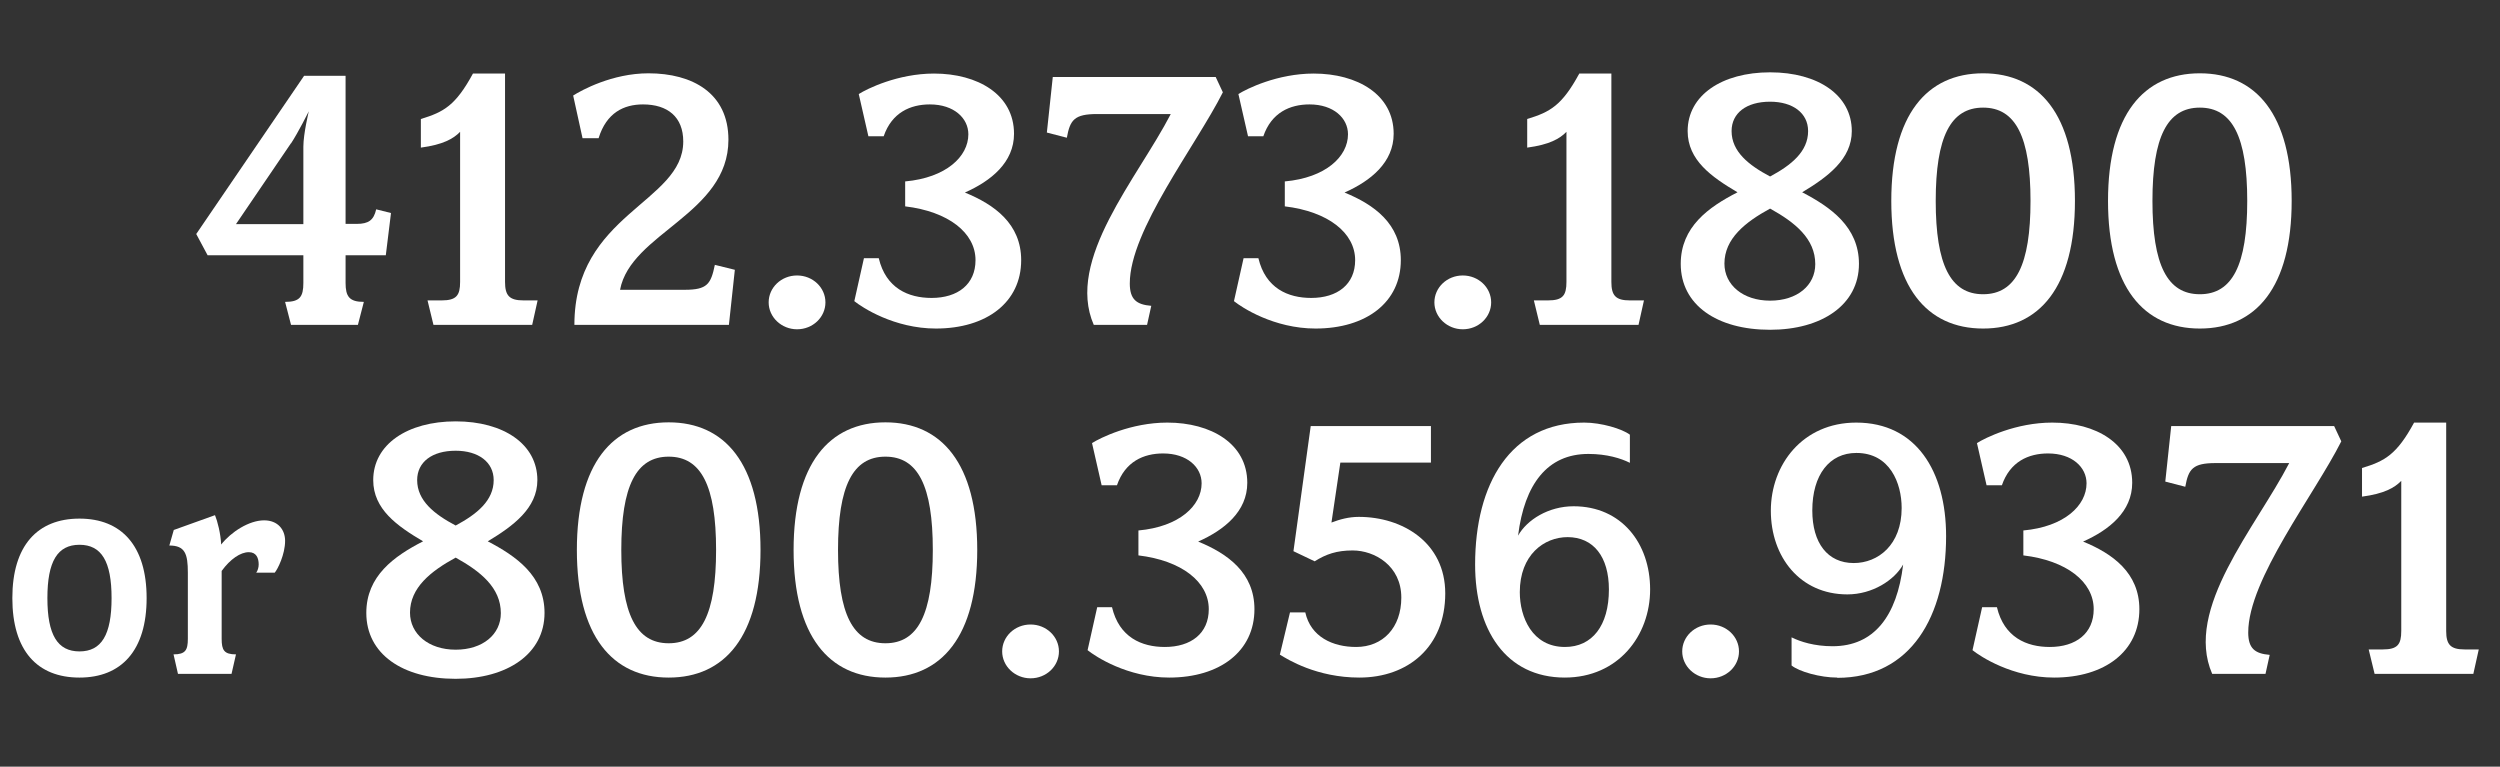
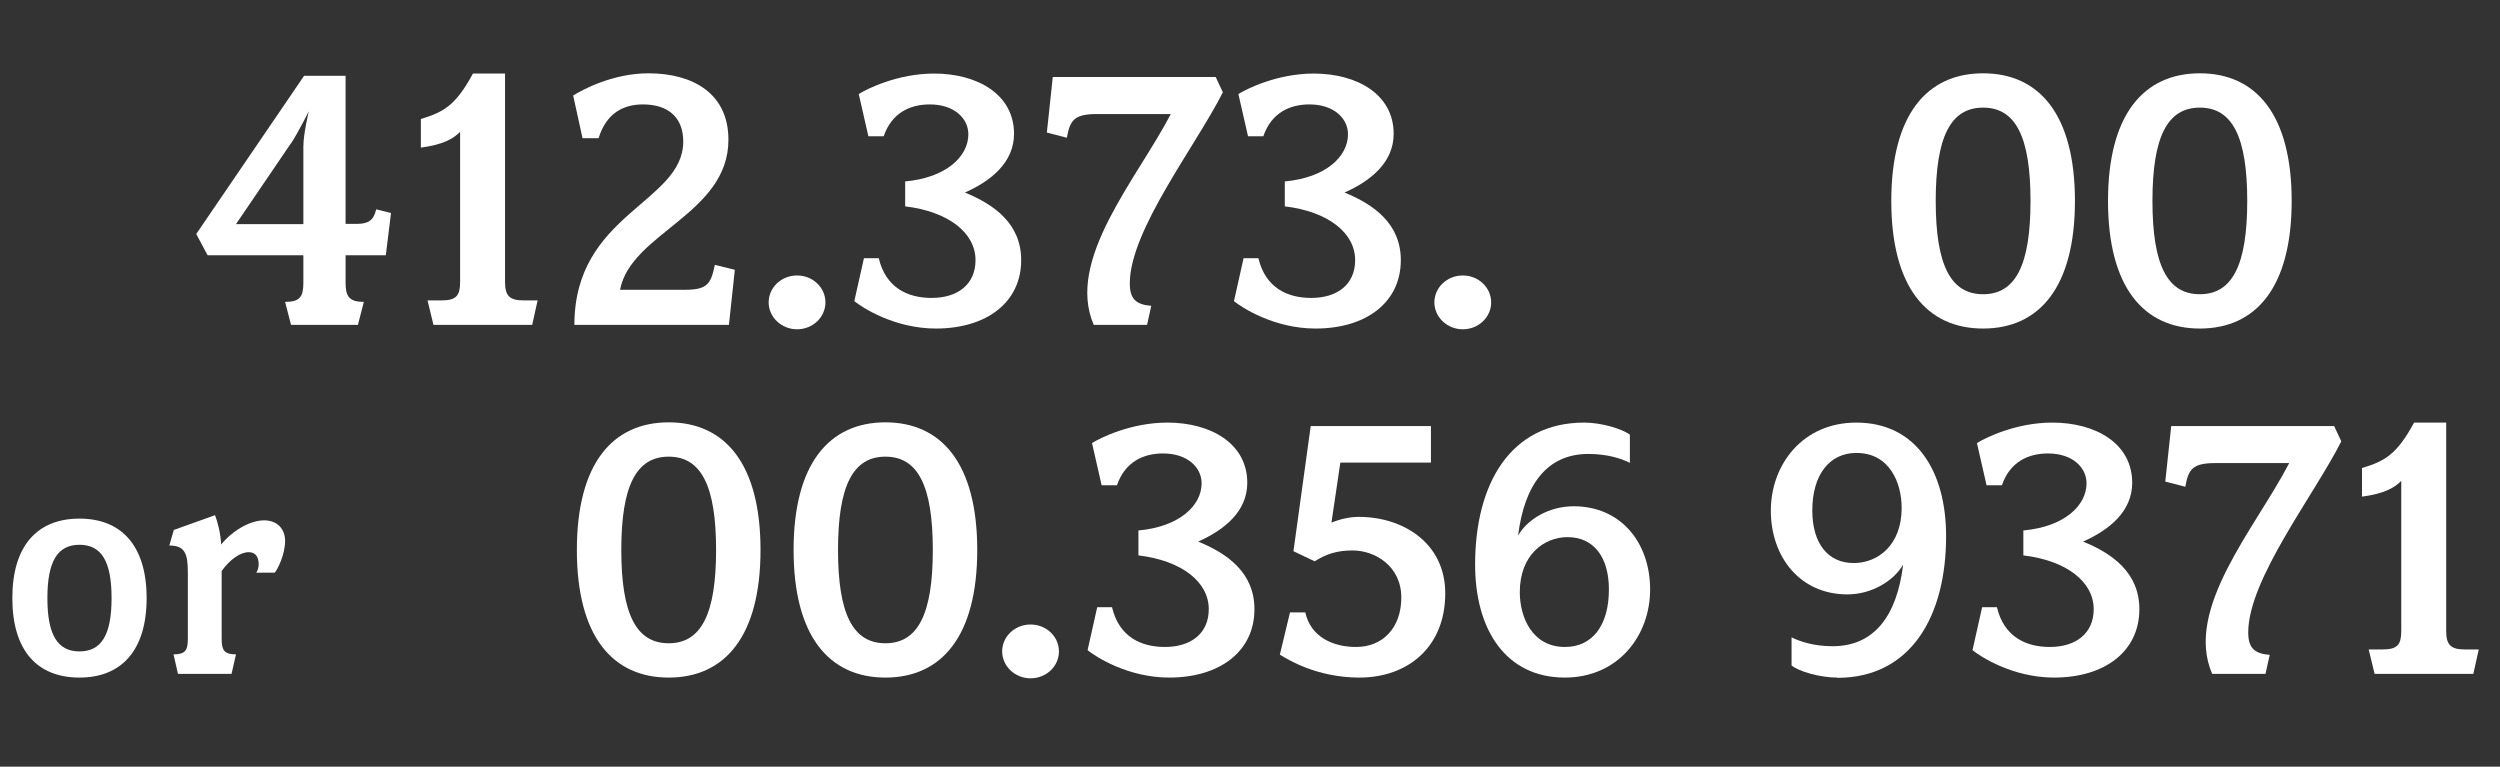
<svg xmlns="http://www.w3.org/2000/svg" id="Layer_2" data-name="Layer 2" viewBox="0 0 101.28 31.06">
  <rect x="0" y="0" width="101.28" height="31.06" fill="#333333" stroke="none" />
  <defs>
    <style>
      .cls-1 {
        fill: #fff;
      }
    </style>
  </defs>
  <g id="Layer_1-2" data-name="Layer 1">
    <g>
      <g>
        <path class="cls-1" d="M15.63,10.34h-1.63v1.12c0,.55.15.77.74.77l-.24.93h-2.71l-.24-.93c.6,0,.74-.21.74-.77v-1.12h-3.88l-.46-.86,4.37-6.41h1.68v6h.45c.48,0,.69-.15.79-.59l.6.15-.21,1.71ZM11.79,5.8l-2.23,3.28h2.73v-3.14c0-.52.22-1.43.22-1.43,0,0-.43.86-.72,1.3Z" />
        <path class="cls-1" d="M21.56,13.16h-4l-.24-.99h.57c.6,0,.75-.2.75-.75v-6.08c-.27.28-.69.52-1.59.64v-1.16c.93-.28,1.41-.55,2.11-1.84h1.3v8.44c0,.55.17.75.75.75h.57l-.22.99Z" />
        <path class="cls-1" d="M29.53,13.16h-6.26c0-4.51,4.41-4.94,4.41-7.43,0-.99-.63-1.5-1.63-1.5-.77,0-1.48.33-1.8,1.37h-.65l-.38-1.73c.33-.21,1.58-.9,3.05-.9,1.78,0,3.24.8,3.24,2.69,0,3.01-3.96,3.78-4.39,6.08h2.62c.91,0,1.06-.23,1.22-1.01l.81.2-.24,2.23Z" />
        <path class="cls-1" d="M32.29,13.34c-.63,0-1.15-.49-1.15-1.09s.51-1.09,1.15-1.09,1.15.49,1.15,1.09-.51,1.09-1.15,1.09Z" />
        <path class="cls-1" d="M37.92,13.31c-1.7,0-3-.86-3.31-1.11l.39-1.74h.6c.29,1.22,1.2,1.61,2.14,1.61,1.06,0,1.78-.55,1.78-1.53,0-1.11-1.1-1.97-2.85-2.18v-1.01c1.66-.15,2.56-1.01,2.56-1.91,0-.65-.58-1.21-1.56-1.21-.79,0-1.54.33-1.87,1.29h-.62l-.39-1.71c.33-.21,1.58-.83,3.05-.83,1.77,0,3.24.85,3.24,2.44,0,1.16-.93,1.91-1.99,2.38,1.2.49,2.28,1.27,2.28,2.74,0,1.7-1.39,2.77-3.46,2.77Z" />
        <path class="cls-1" d="M45.77,11.48c0,.65.27.86.87.91l-.17.77h-2.16c-1.15-2.64,1.77-5.93,3.12-8.54h-2.98c-.93,0-1.1.24-1.23.96l-.81-.21.24-2.25h6.6l.29.62c-1.1,2.18-3.77,5.59-3.77,7.74Z" />
        <path class="cls-1" d="M53.3,13.31c-1.7,0-3-.86-3.31-1.11l.39-1.74h.6c.29,1.22,1.2,1.61,2.14,1.61,1.06,0,1.78-.55,1.78-1.53,0-1.11-1.1-1.97-2.85-2.18v-1.01c1.66-.15,2.56-1.01,2.56-1.91,0-.65-.58-1.21-1.56-1.21-.79,0-1.54.33-1.87,1.29h-.62l-.39-1.71c.33-.21,1.58-.83,3.05-.83,1.77,0,3.24.85,3.24,2.44,0,1.16-.93,1.91-1.99,2.38,1.2.49,2.28,1.27,2.28,2.74,0,1.7-1.39,2.77-3.46,2.77Z" />
        <path class="cls-1" d="M59.26,13.34c-.63,0-1.15-.49-1.15-1.09s.51-1.09,1.15-1.09,1.15.49,1.15,1.09-.51,1.09-1.15,1.09Z" />
-         <path class="cls-1" d="M66.38,13.16h-4l-.24-.99h.57c.6,0,.75-.2.75-.75v-6.08c-.27.28-.69.52-1.59.64v-1.16c.93-.28,1.41-.55,2.11-1.84h1.3v8.44c0,.55.17.75.75.75h.57l-.22.99Z" />
-         <path class="cls-1" d="M71.71,13.36c-2.16,0-3.62-1.01-3.62-2.67,0-1.5,1.13-2.3,2.3-2.9-1.05-.62-2.02-1.3-2.02-2.48,0-1.45,1.39-2.38,3.34-2.38s3.31.93,3.31,2.38c0,1.14-.98,1.86-2.01,2.48,1.15.6,2.3,1.4,2.3,2.9,0,1.66-1.51,2.67-3.6,2.67ZM71.71,8.45c-1.01.55-1.85,1.22-1.85,2.23,0,.86.75,1.5,1.85,1.5s1.83-.62,1.83-1.48c0-1.03-.82-1.69-1.83-2.25ZM71.71,4.12c-.96,0-1.56.46-1.56,1.19,0,.83.69,1.38,1.56,1.84.86-.46,1.54-1.01,1.54-1.84,0-.73-.62-1.19-1.54-1.19Z" />
        <path class="cls-1" d="M80.34,13.31c-2.28,0-3.72-1.68-3.72-5.17s1.44-5.17,3.72-5.17,3.72,1.68,3.72,5.17-1.44,5.17-3.72,5.17ZM80.34,4.36c-1.32,0-1.92,1.19-1.92,3.78s.6,3.78,1.92,3.78,1.92-1.19,1.92-3.78-.6-3.78-1.92-3.78Z" />
        <path class="cls-1" d="M89.12,13.31c-2.28,0-3.72-1.68-3.72-5.17s1.44-5.17,3.72-5.17,3.72,1.68,3.72,5.17-1.44,5.17-3.72,5.17ZM89.12,4.36c-1.32,0-1.92,1.19-1.92,3.78s.6,3.78,1.92,3.78,1.92-1.19,1.92-3.78-.6-3.78-1.92-3.78Z" />
      </g>
      <g>
        <g>
          <path class="cls-1" d="M3.22,27.45c-1.71,0-2.72-1.09-2.72-3.22s1.02-3.22,2.72-3.22,2.72,1.1,2.72,3.22-1.02,3.22-2.72,3.22ZM3.22,22.07c-.89,0-1.3.67-1.3,2.16s.41,2.16,1.3,2.16,1.3-.67,1.3-2.16-.41-2.16-1.3-2.16Z" />
          <path class="cls-1" d="M11.11,23.2h-.73c.06-.08.1-.21.1-.33,0-.27-.1-.5-.4-.5-.34,0-.75.28-1.1.76v2.75c0,.46.1.63.58.63l-.18.79h-2.17l-.18-.79c.48,0,.58-.17.58-.63v-2.68c0-.76-.11-1.1-.75-1.1l.18-.63,1.67-.6c.1.24.23.75.25,1.19.4-.51,1.13-.98,1.74-.98.56,0,.85.38.85.83,0,.55-.3,1.15-.42,1.29Z" />
        </g>
        <g>
-           <path class="cls-1" d="M18.46,27.5c-2.16,0-3.62-1.01-3.62-2.67,0-1.5,1.13-2.3,2.3-2.9-1.05-.62-2.02-1.3-2.02-2.48,0-1.45,1.39-2.38,3.34-2.38s3.31.93,3.31,2.38c0,1.14-.98,1.86-2.01,2.48,1.15.6,2.3,1.4,2.3,2.9,0,1.66-1.51,2.67-3.6,2.67ZM18.46,22.59c-1.01.55-1.85,1.22-1.85,2.23,0,.86.75,1.5,1.85,1.5s1.83-.62,1.83-1.48c0-1.03-.82-1.69-1.83-2.25ZM18.46,18.26c-.96,0-1.56.46-1.56,1.19,0,.83.69,1.38,1.56,1.84.86-.46,1.54-1.01,1.54-1.84,0-.73-.62-1.19-1.54-1.19Z" />
          <path class="cls-1" d="M27.09,27.45c-2.28,0-3.72-1.68-3.72-5.17s1.44-5.17,3.72-5.17,3.72,1.68,3.72,5.17-1.44,5.17-3.72,5.17ZM27.09,18.5c-1.32,0-1.92,1.19-1.92,3.78s.6,3.78,1.92,3.78,1.92-1.19,1.92-3.78-.6-3.78-1.92-3.78Z" />
          <path class="cls-1" d="M35.87,27.45c-2.28,0-3.72-1.68-3.72-5.17s1.44-5.17,3.72-5.17,3.72,1.68,3.72,5.17-1.44,5.17-3.72,5.17ZM35.87,18.5c-1.32,0-1.92,1.19-1.92,3.78s.6,3.78,1.92,3.78,1.92-1.19,1.92-3.78-.6-3.78-1.92-3.78Z" />
          <path class="cls-1" d="M41.75,27.48c-.63,0-1.15-.49-1.15-1.09s.51-1.09,1.15-1.09,1.15.49,1.15,1.09-.51,1.09-1.15,1.09Z" />
          <path class="cls-1" d="M47.37,27.45c-1.7,0-3-.86-3.31-1.11l.39-1.74h.6c.29,1.22,1.2,1.61,2.14,1.61,1.06,0,1.78-.55,1.78-1.53,0-1.11-1.1-1.97-2.85-2.18v-1.01c1.66-.15,2.56-1.01,2.56-1.91,0-.65-.58-1.21-1.56-1.21-.79,0-1.54.33-1.87,1.29h-.62l-.39-1.71c.33-.21,1.58-.83,3.05-.83,1.77,0,3.24.85,3.24,2.44,0,1.16-.93,1.91-1.99,2.38,1.2.49,2.28,1.27,2.28,2.74,0,1.7-1.39,2.77-3.46,2.77Z" />
          <path class="cls-1" d="M55.07,27.45c-1.72,0-2.9-.73-3.22-.93l.41-1.71h.62c.22.99,1.11,1.4,2.06,1.4,1.08,0,1.83-.78,1.83-2,0-1.29-1.08-1.91-1.97-1.91-.65,0-1.08.15-1.54.44l-.86-.41.7-5.07h4.87v1.48h-3.67l-.36,2.43c.34-.13.7-.23,1.11-.23,1.77,0,3.5,1.04,3.5,3.1,0,2.17-1.51,3.41-3.48,3.41Z" />
          <path class="cls-1" d="M63.4,27.45c-2.4,0-3.64-1.94-3.64-4.58,0-3.26,1.42-5.75,4.42-5.75.69,0,1.53.25,1.85.49v1.14c-.36-.18-.93-.36-1.68-.36-1.66,0-2.59,1.22-2.85,3.31.36-.64,1.23-1.19,2.25-1.19,1.94,0,3.1,1.5,3.1,3.37s-1.29,3.57-3.46,3.57ZM63.51,21.76c-.96,0-1.94.72-1.94,2.23,0,1.01.5,2.22,1.83,2.22,1.1,0,1.78-.86,1.78-2.33,0-1.32-.62-2.12-1.68-2.12Z" />
-           <path class="cls-1" d="M69.3,27.48c-.63,0-1.15-.49-1.15-1.09s.51-1.09,1.15-1.09,1.15.49,1.15,1.09-.51,1.09-1.15,1.09Z" />
          <path class="cls-1" d="M74.43,27.45c-.69,0-1.54-.24-1.85-.49v-1.14c.36.18.93.36,1.66.36,1.68,0,2.61-1.22,2.86-3.31-.36.64-1.25,1.21-2.26,1.21-1.92,0-3.1-1.52-3.1-3.39s1.29-3.57,3.46-3.57c2.42,0,3.64,1.96,3.64,4.6,0,3.24-1.42,5.74-4.41,5.74ZM75.2,18.35c-1.08,0-1.78.88-1.78,2.33,0,1.32.62,2.13,1.68,2.13.98,0,1.94-.73,1.94-2.23,0-1.01-.48-2.23-1.83-2.23Z" />
          <path class="cls-1" d="M83.22,27.45c-1.7,0-3-.86-3.31-1.11l.39-1.74h.6c.29,1.22,1.2,1.61,2.14,1.61,1.06,0,1.78-.55,1.78-1.53,0-1.11-1.1-1.97-2.85-2.18v-1.01c1.66-.15,2.56-1.01,2.56-1.91,0-.65-.58-1.21-1.56-1.21-.79,0-1.54.33-1.87,1.29h-.62l-.39-1.71c.33-.21,1.58-.83,3.05-.83,1.77,0,3.24.85,3.24,2.44,0,1.16-.93,1.91-1.99,2.38,1.2.49,2.28,1.27,2.28,2.74,0,1.7-1.39,2.77-3.46,2.77Z" />
          <path class="cls-1" d="M91.08,25.62c0,.65.27.86.87.91l-.17.77h-2.16c-1.15-2.64,1.77-5.93,3.12-8.54h-2.98c-.93,0-1.1.24-1.23.96l-.81-.21.24-2.25h6.6l.29.62c-1.1,2.18-3.77,5.59-3.77,7.74Z" />
          <path class="cls-1" d="M100.2,27.3h-4l-.24-.99h.57c.6,0,.75-.2.75-.75v-6.08c-.27.28-.69.52-1.59.64v-1.16c.93-.28,1.41-.55,2.11-1.84h1.3v8.44c0,.55.17.75.75.75h.57l-.22.99Z" />
        </g>
      </g>
    </g>
  </g>
</svg>